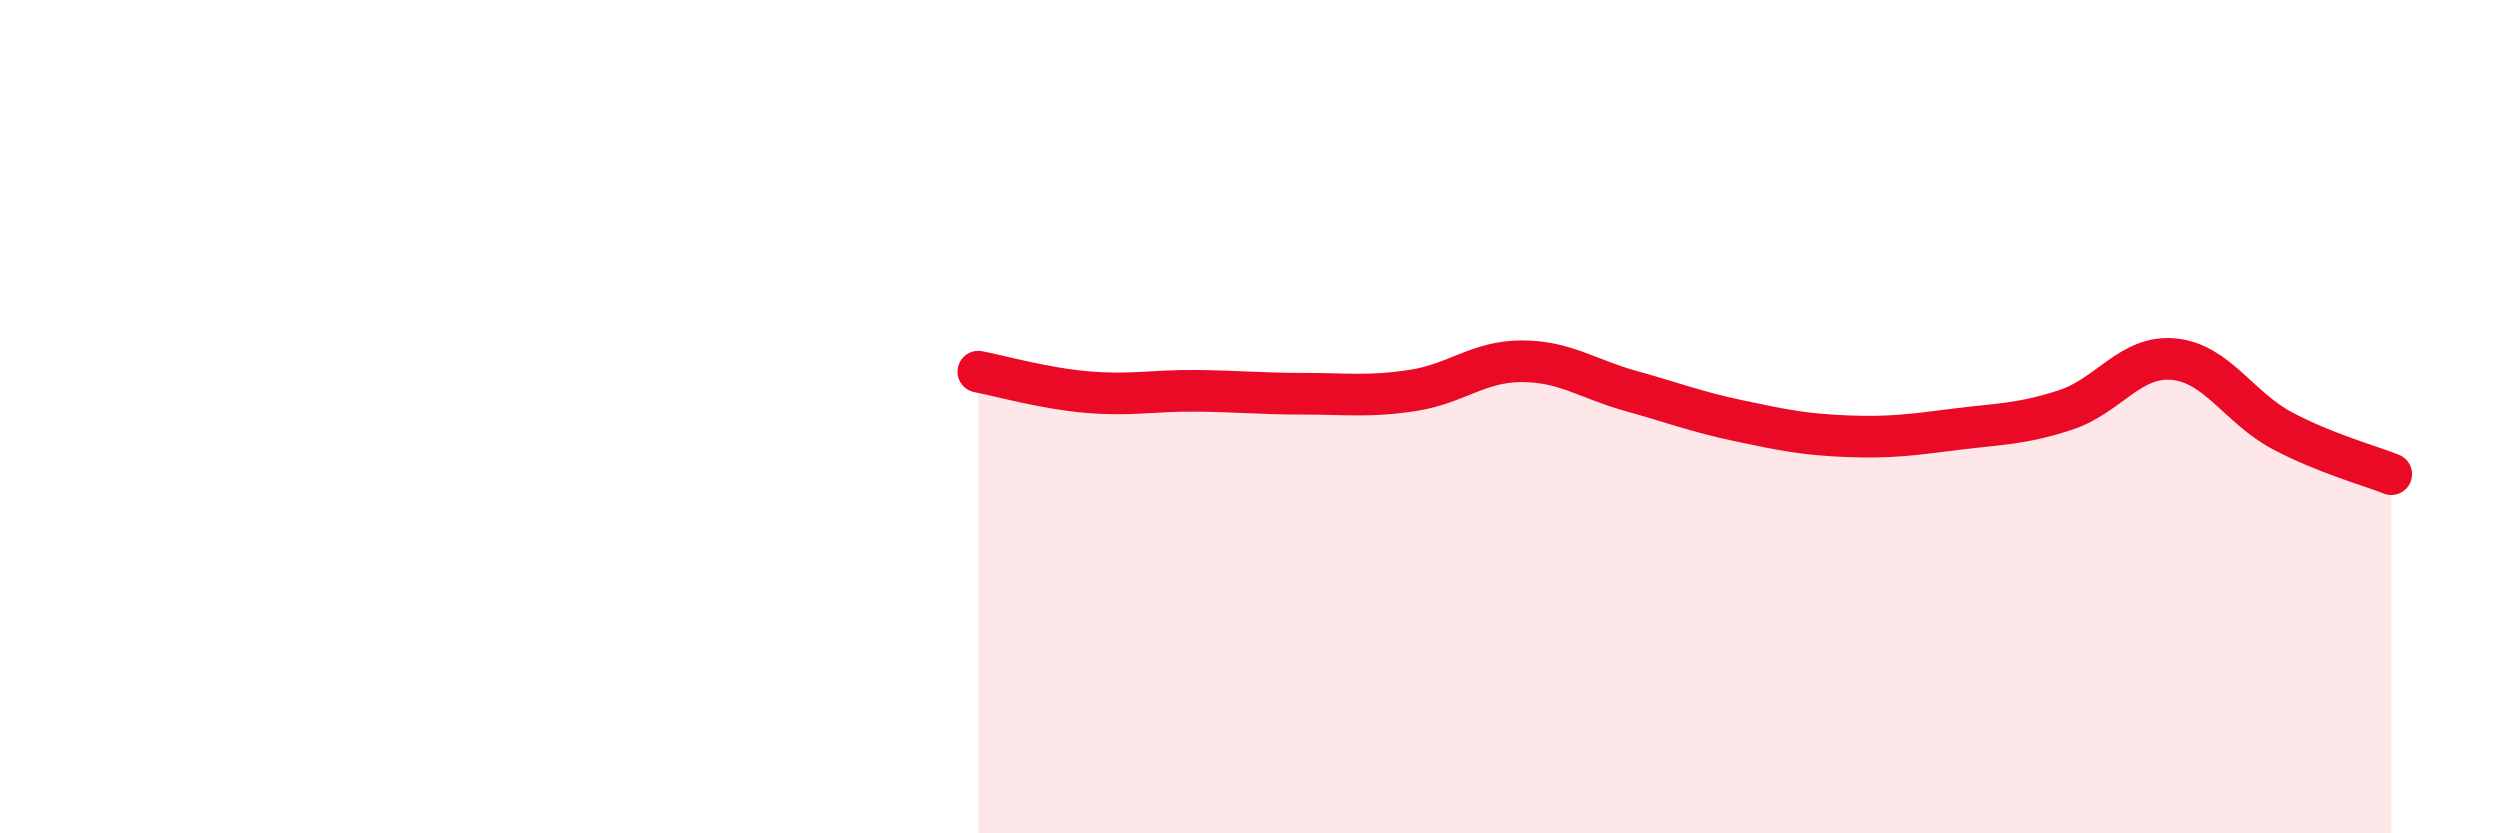
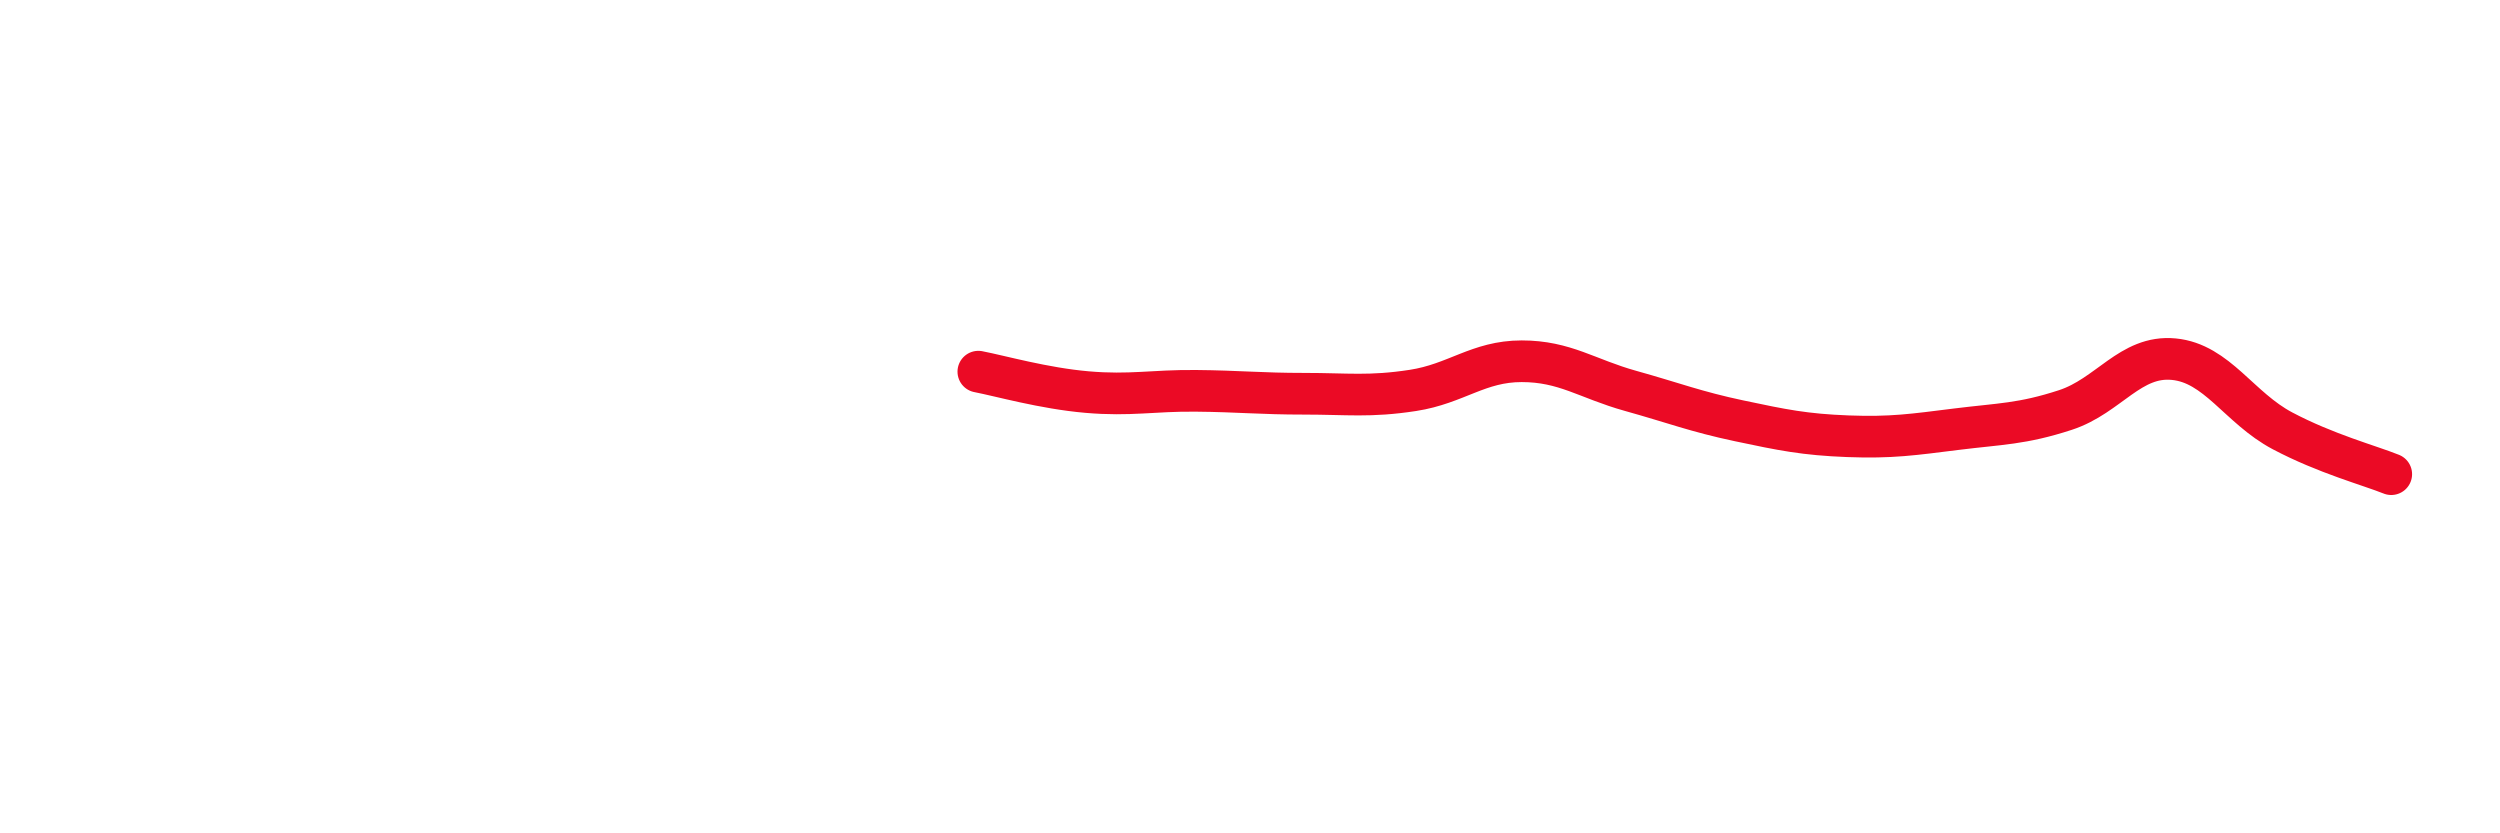
<svg xmlns="http://www.w3.org/2000/svg" width="60" height="20" viewBox="0 0 60 20">
-   <path d="M 23.48,8.92 C 24,9.02 25.05,9.32 26.09,9.41 C 27.13,9.5 27.66,9.37 28.7,9.38 C 29.74,9.39 30.26,9.45 31.3,9.45 C 32.34,9.45 32.87,9.53 33.91,9.37 C 34.95,9.21 35.48,8.67 36.52,8.67 C 37.56,8.67 38.09,9.09 39.13,9.38 C 40.17,9.67 40.7,9.88 41.74,10.1 C 42.78,10.32 43.31,10.43 44.35,10.47 C 45.39,10.51 45.92,10.43 46.96,10.3 C 48,10.17 48.53,10.18 49.57,9.84 C 50.61,9.5 51.13,8.52 52.17,8.62 C 53.21,8.72 53.74,9.79 54.78,10.34 C 55.82,10.89 56.87,11.17 57.39,11.38L57.39 20L23.48 20Z" fill="#EB0A25" opacity="0.1" stroke-linecap="round" stroke-linejoin="round" />
  <path d="M 23.48,8.92 C 24,9.02 25.05,9.32 26.09,9.41 C 27.13,9.5 27.66,9.37 28.7,9.38 C 29.74,9.39 30.26,9.45 31.3,9.45 C 32.34,9.45 32.87,9.53 33.91,9.37 C 34.95,9.21 35.48,8.67 36.52,8.67 C 37.56,8.67 38.09,9.09 39.13,9.38 C 40.17,9.67 40.7,9.88 41.74,10.1 C 42.78,10.32 43.31,10.43 44.35,10.47 C 45.39,10.51 45.92,10.43 46.96,10.3 C 48,10.17 48.53,10.18 49.57,9.84 C 50.61,9.5 51.13,8.52 52.17,8.62 C 53.21,8.72 53.74,9.79 54.78,10.34 C 55.82,10.89 56.87,11.17 57.39,11.38" stroke="#EB0A25" stroke-width="1" fill="none" stroke-linecap="round" stroke-linejoin="round" />
</svg>